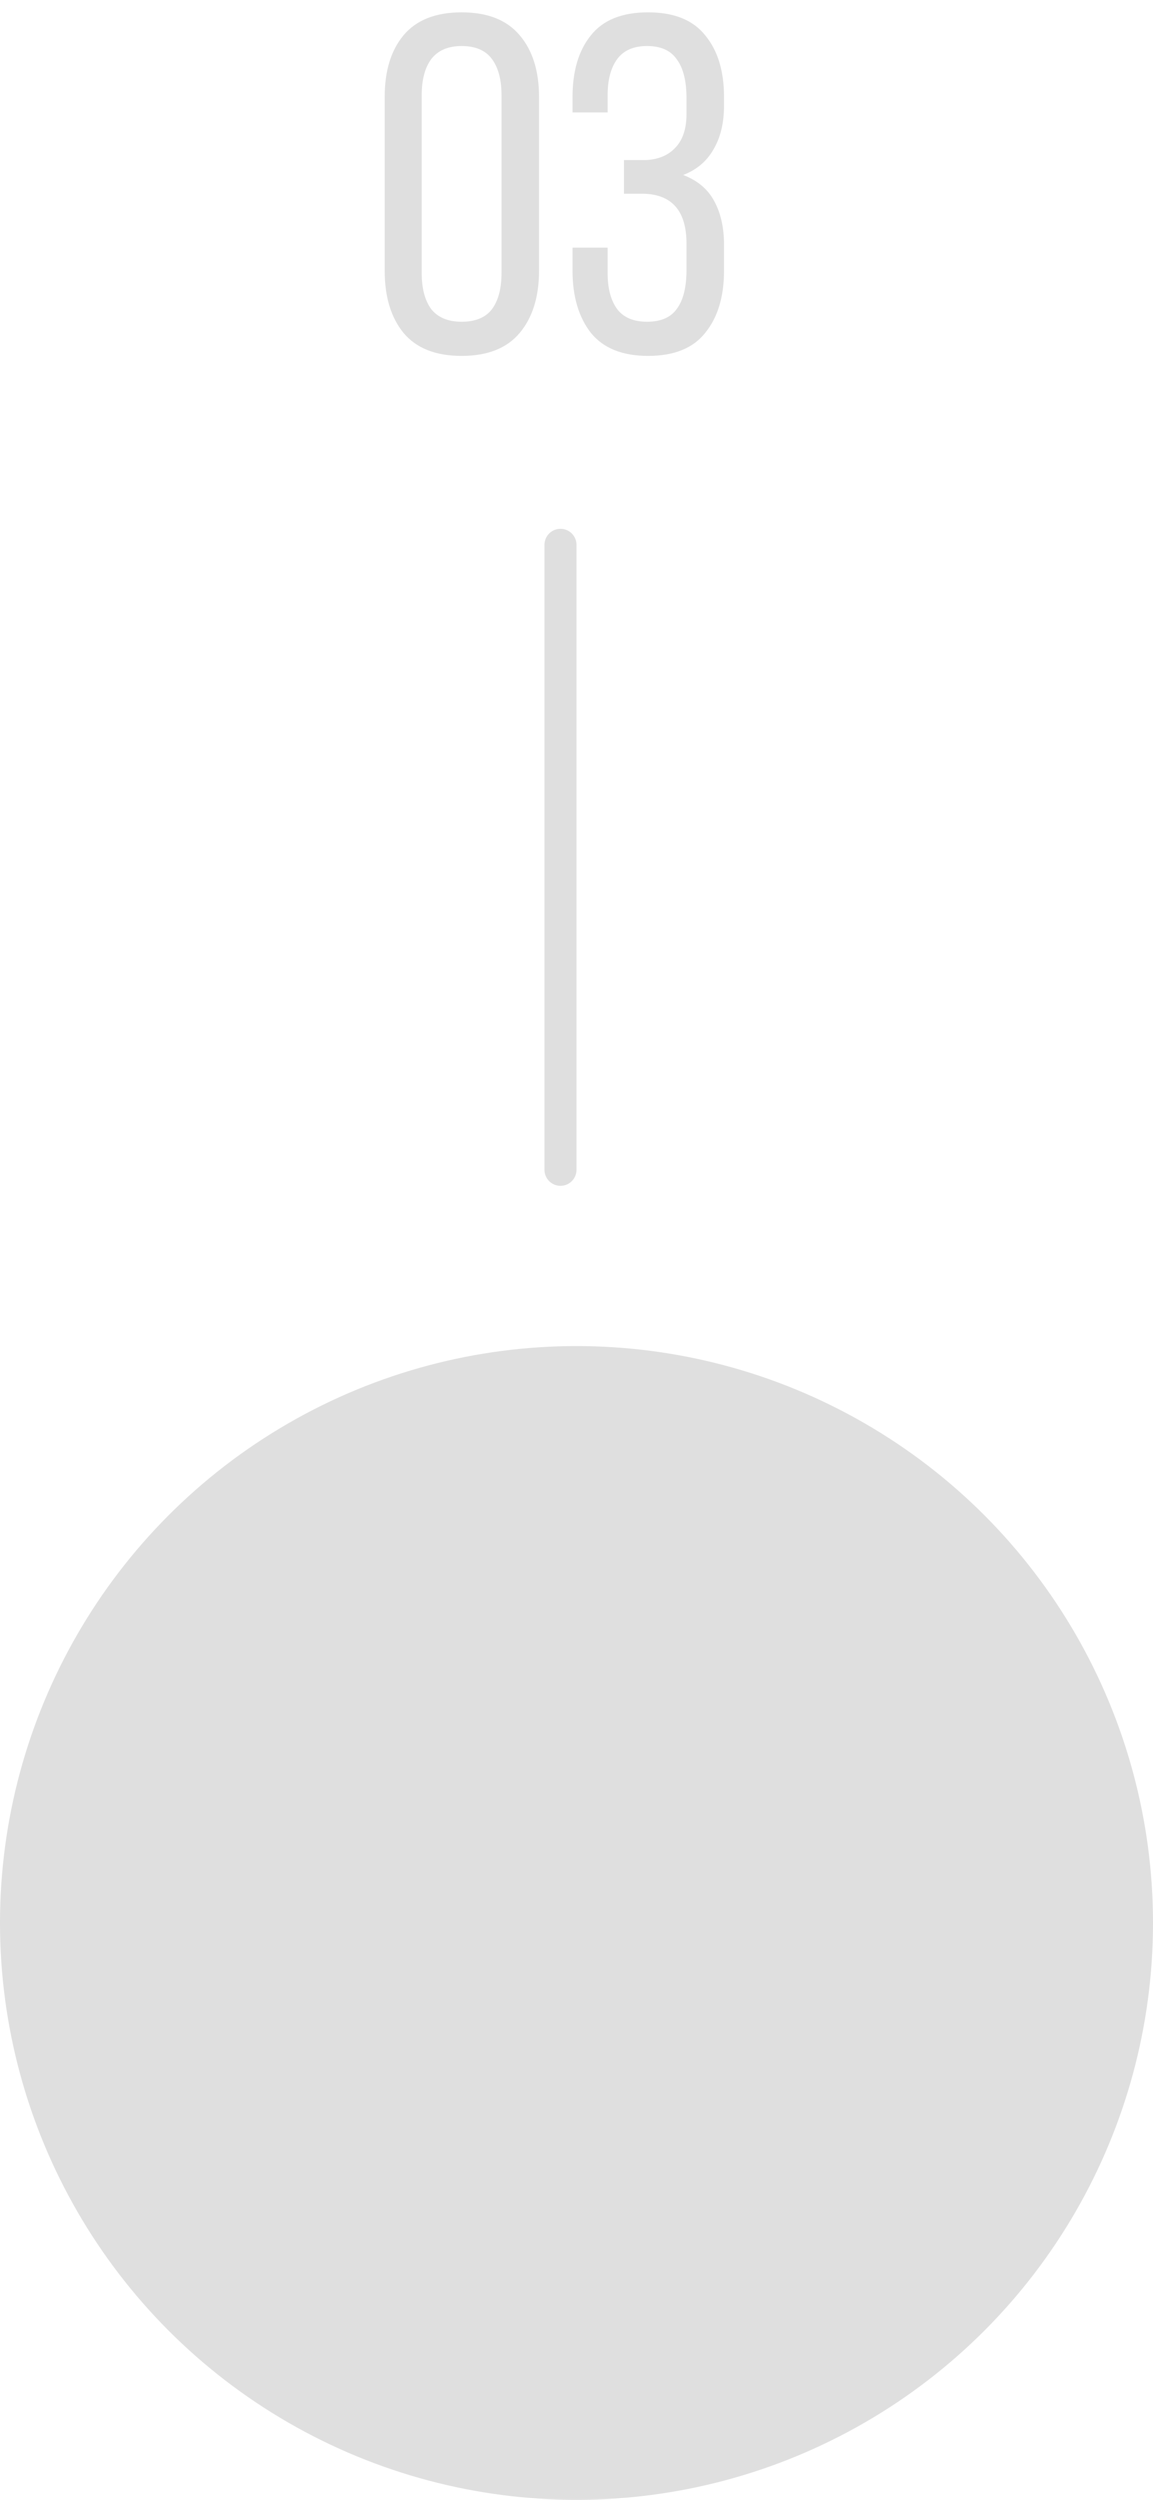
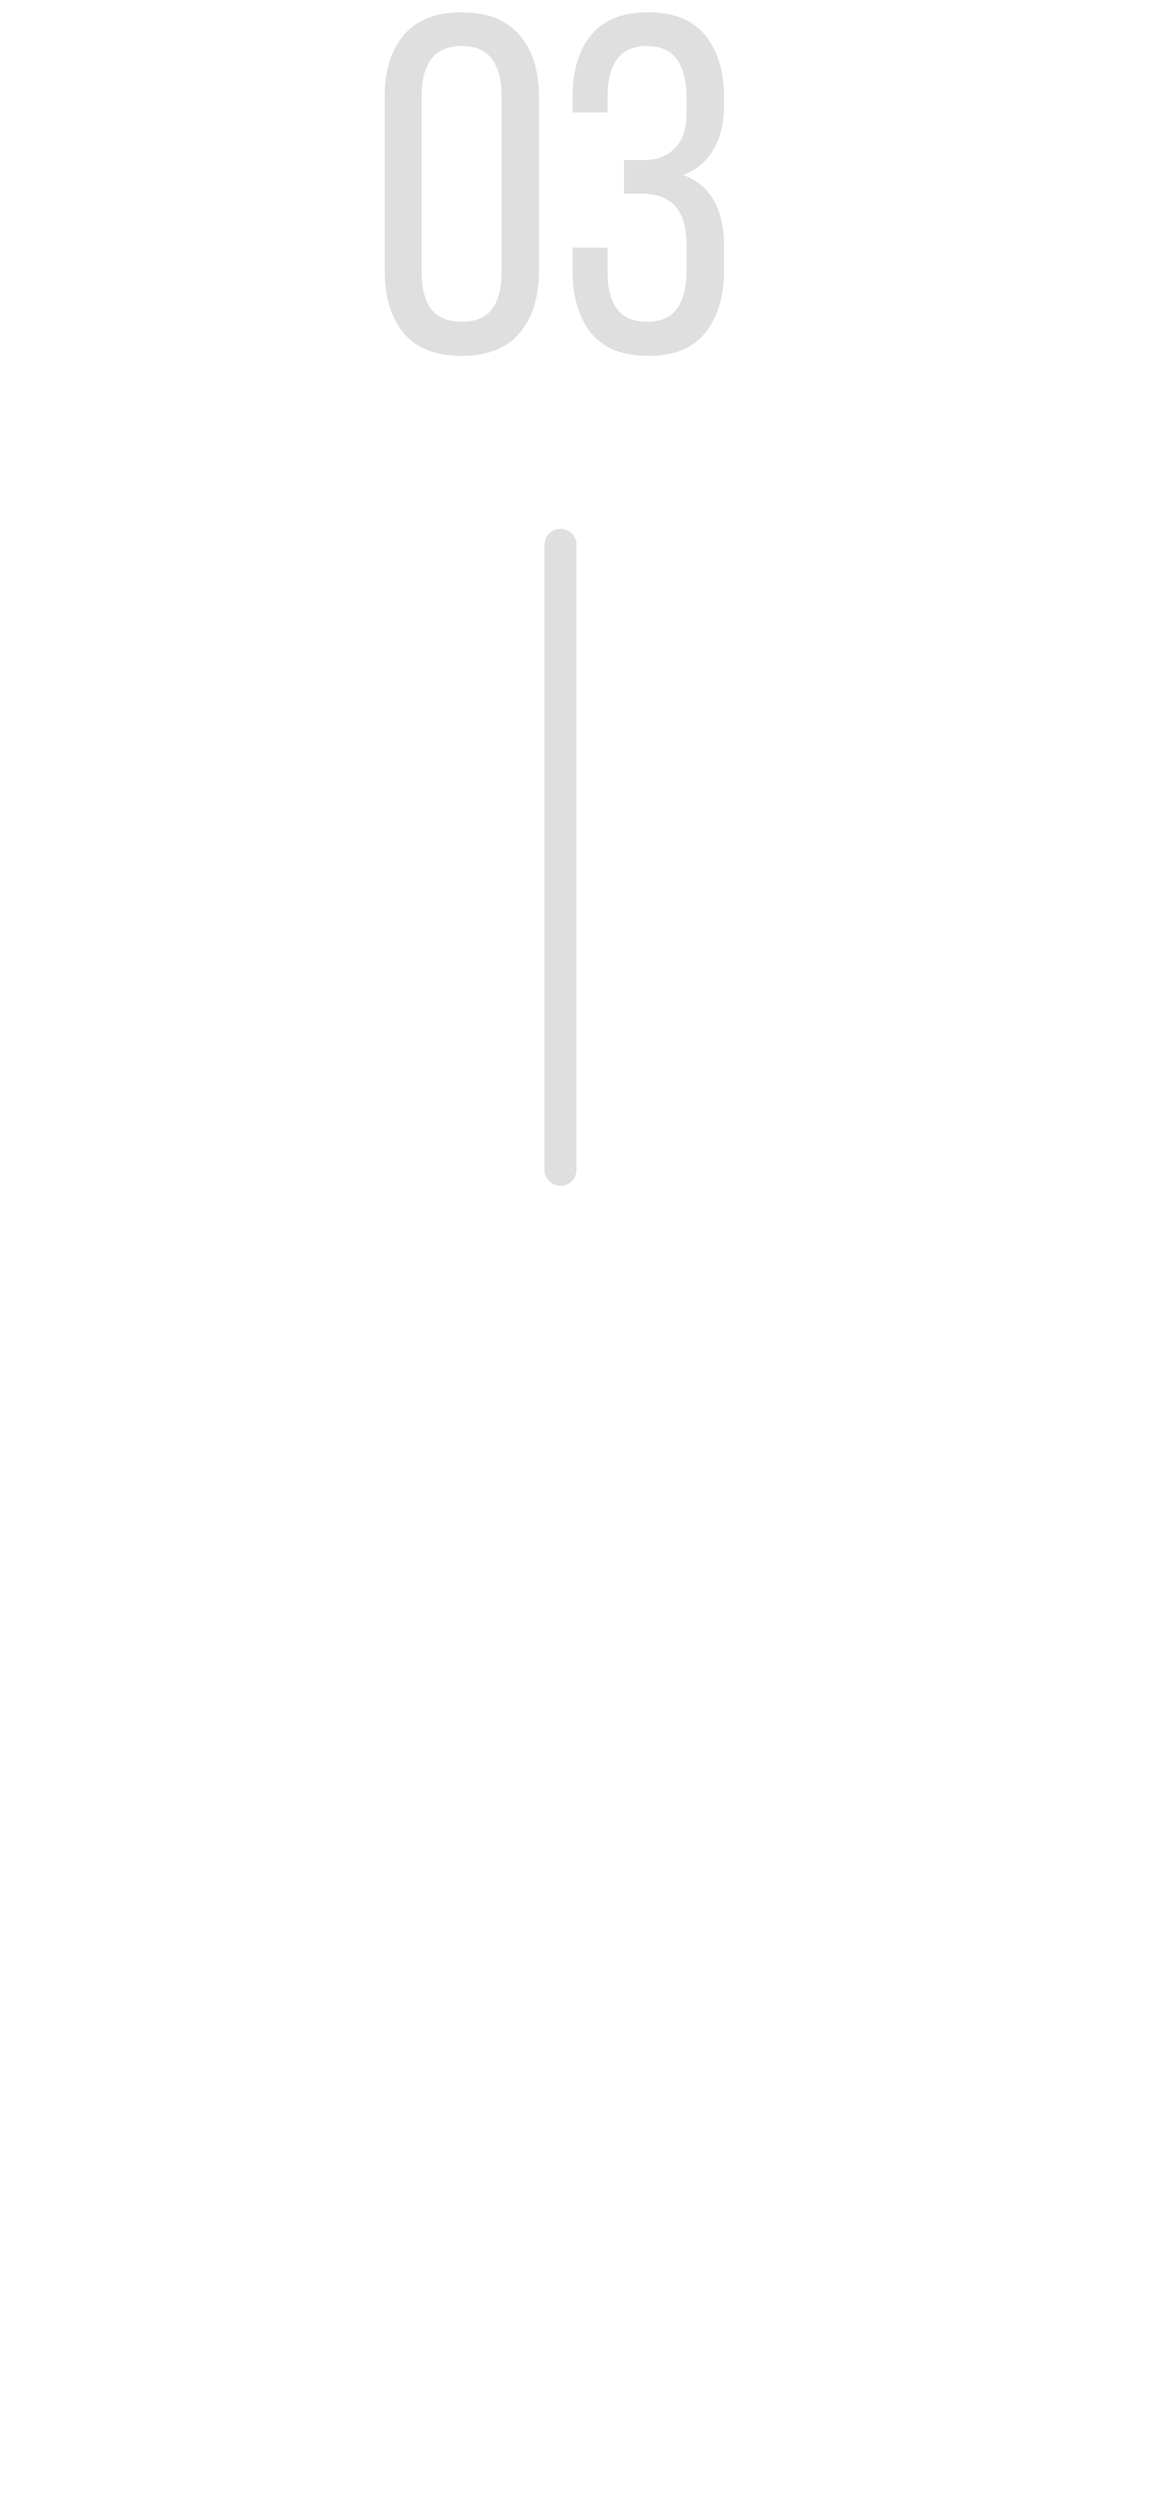
<svg xmlns="http://www.w3.org/2000/svg" width="36" height="78" viewBox="0 0 36 78" fill="none">
  <path d="M17.5 17V36.5" stroke="#DFDFDF" stroke-linecap="round" />
-   <circle cx="18" cy="60" r="18" fill="#DFDFDF" />
  <path d="M12.011 3.027C12.011 2.216 12.206 1.576 12.596 1.105C12.996 0.625 13.602 0.385 14.413 0.385C15.224 0.385 15.829 0.625 16.23 1.105C16.63 1.576 16.83 2.216 16.83 3.027V8.447C16.83 9.258 16.63 9.904 16.23 10.384C15.829 10.865 15.224 11.105 14.413 11.105C13.602 11.105 12.996 10.865 12.596 10.384C12.206 9.904 12.011 9.258 12.011 8.447V3.027ZM13.167 8.523C13.167 9.003 13.267 9.378 13.467 9.649C13.677 9.909 13.992 10.039 14.413 10.039C14.843 10.039 15.159 9.909 15.359 9.649C15.559 9.378 15.659 9.003 15.659 8.523V2.967C15.659 2.487 15.559 2.111 15.359 1.841C15.159 1.571 14.843 1.436 14.413 1.436C13.992 1.436 13.677 1.571 13.467 1.841C13.267 2.111 13.167 2.487 13.167 2.967V8.523ZM20.234 0.385C21.044 0.385 21.64 0.625 22.02 1.105C22.411 1.576 22.606 2.216 22.606 3.027V3.297C22.606 3.838 22.496 4.293 22.276 4.664C22.066 5.034 21.75 5.299 21.33 5.46C21.78 5.63 22.105 5.905 22.306 6.285C22.506 6.656 22.606 7.106 22.606 7.637V8.447C22.606 9.258 22.411 9.904 22.02 10.384C21.64 10.865 21.044 11.105 20.234 11.105C19.433 11.105 18.837 10.865 18.447 10.384C18.067 9.894 17.876 9.248 17.876 8.447V7.727H18.972V8.523C18.972 9.003 19.073 9.378 19.273 9.649C19.473 9.909 19.783 10.039 20.204 10.039C20.634 10.039 20.944 9.904 21.134 9.634C21.335 9.363 21.435 8.958 21.435 8.417V7.607C21.435 6.596 20.994 6.075 20.113 6.045H19.483V4.994H20.174C20.564 4.974 20.869 4.844 21.09 4.604C21.32 4.363 21.435 4.013 21.435 3.553V3.072C21.435 2.532 21.335 2.126 21.134 1.856C20.944 1.576 20.634 1.436 20.204 1.436C19.783 1.436 19.473 1.571 19.273 1.841C19.073 2.111 18.972 2.487 18.972 2.967V3.508H17.876V3.027C17.876 2.216 18.067 1.576 18.447 1.105C18.827 0.625 19.423 0.385 20.234 0.385Z" fill="#DFDFDF" />
</svg>